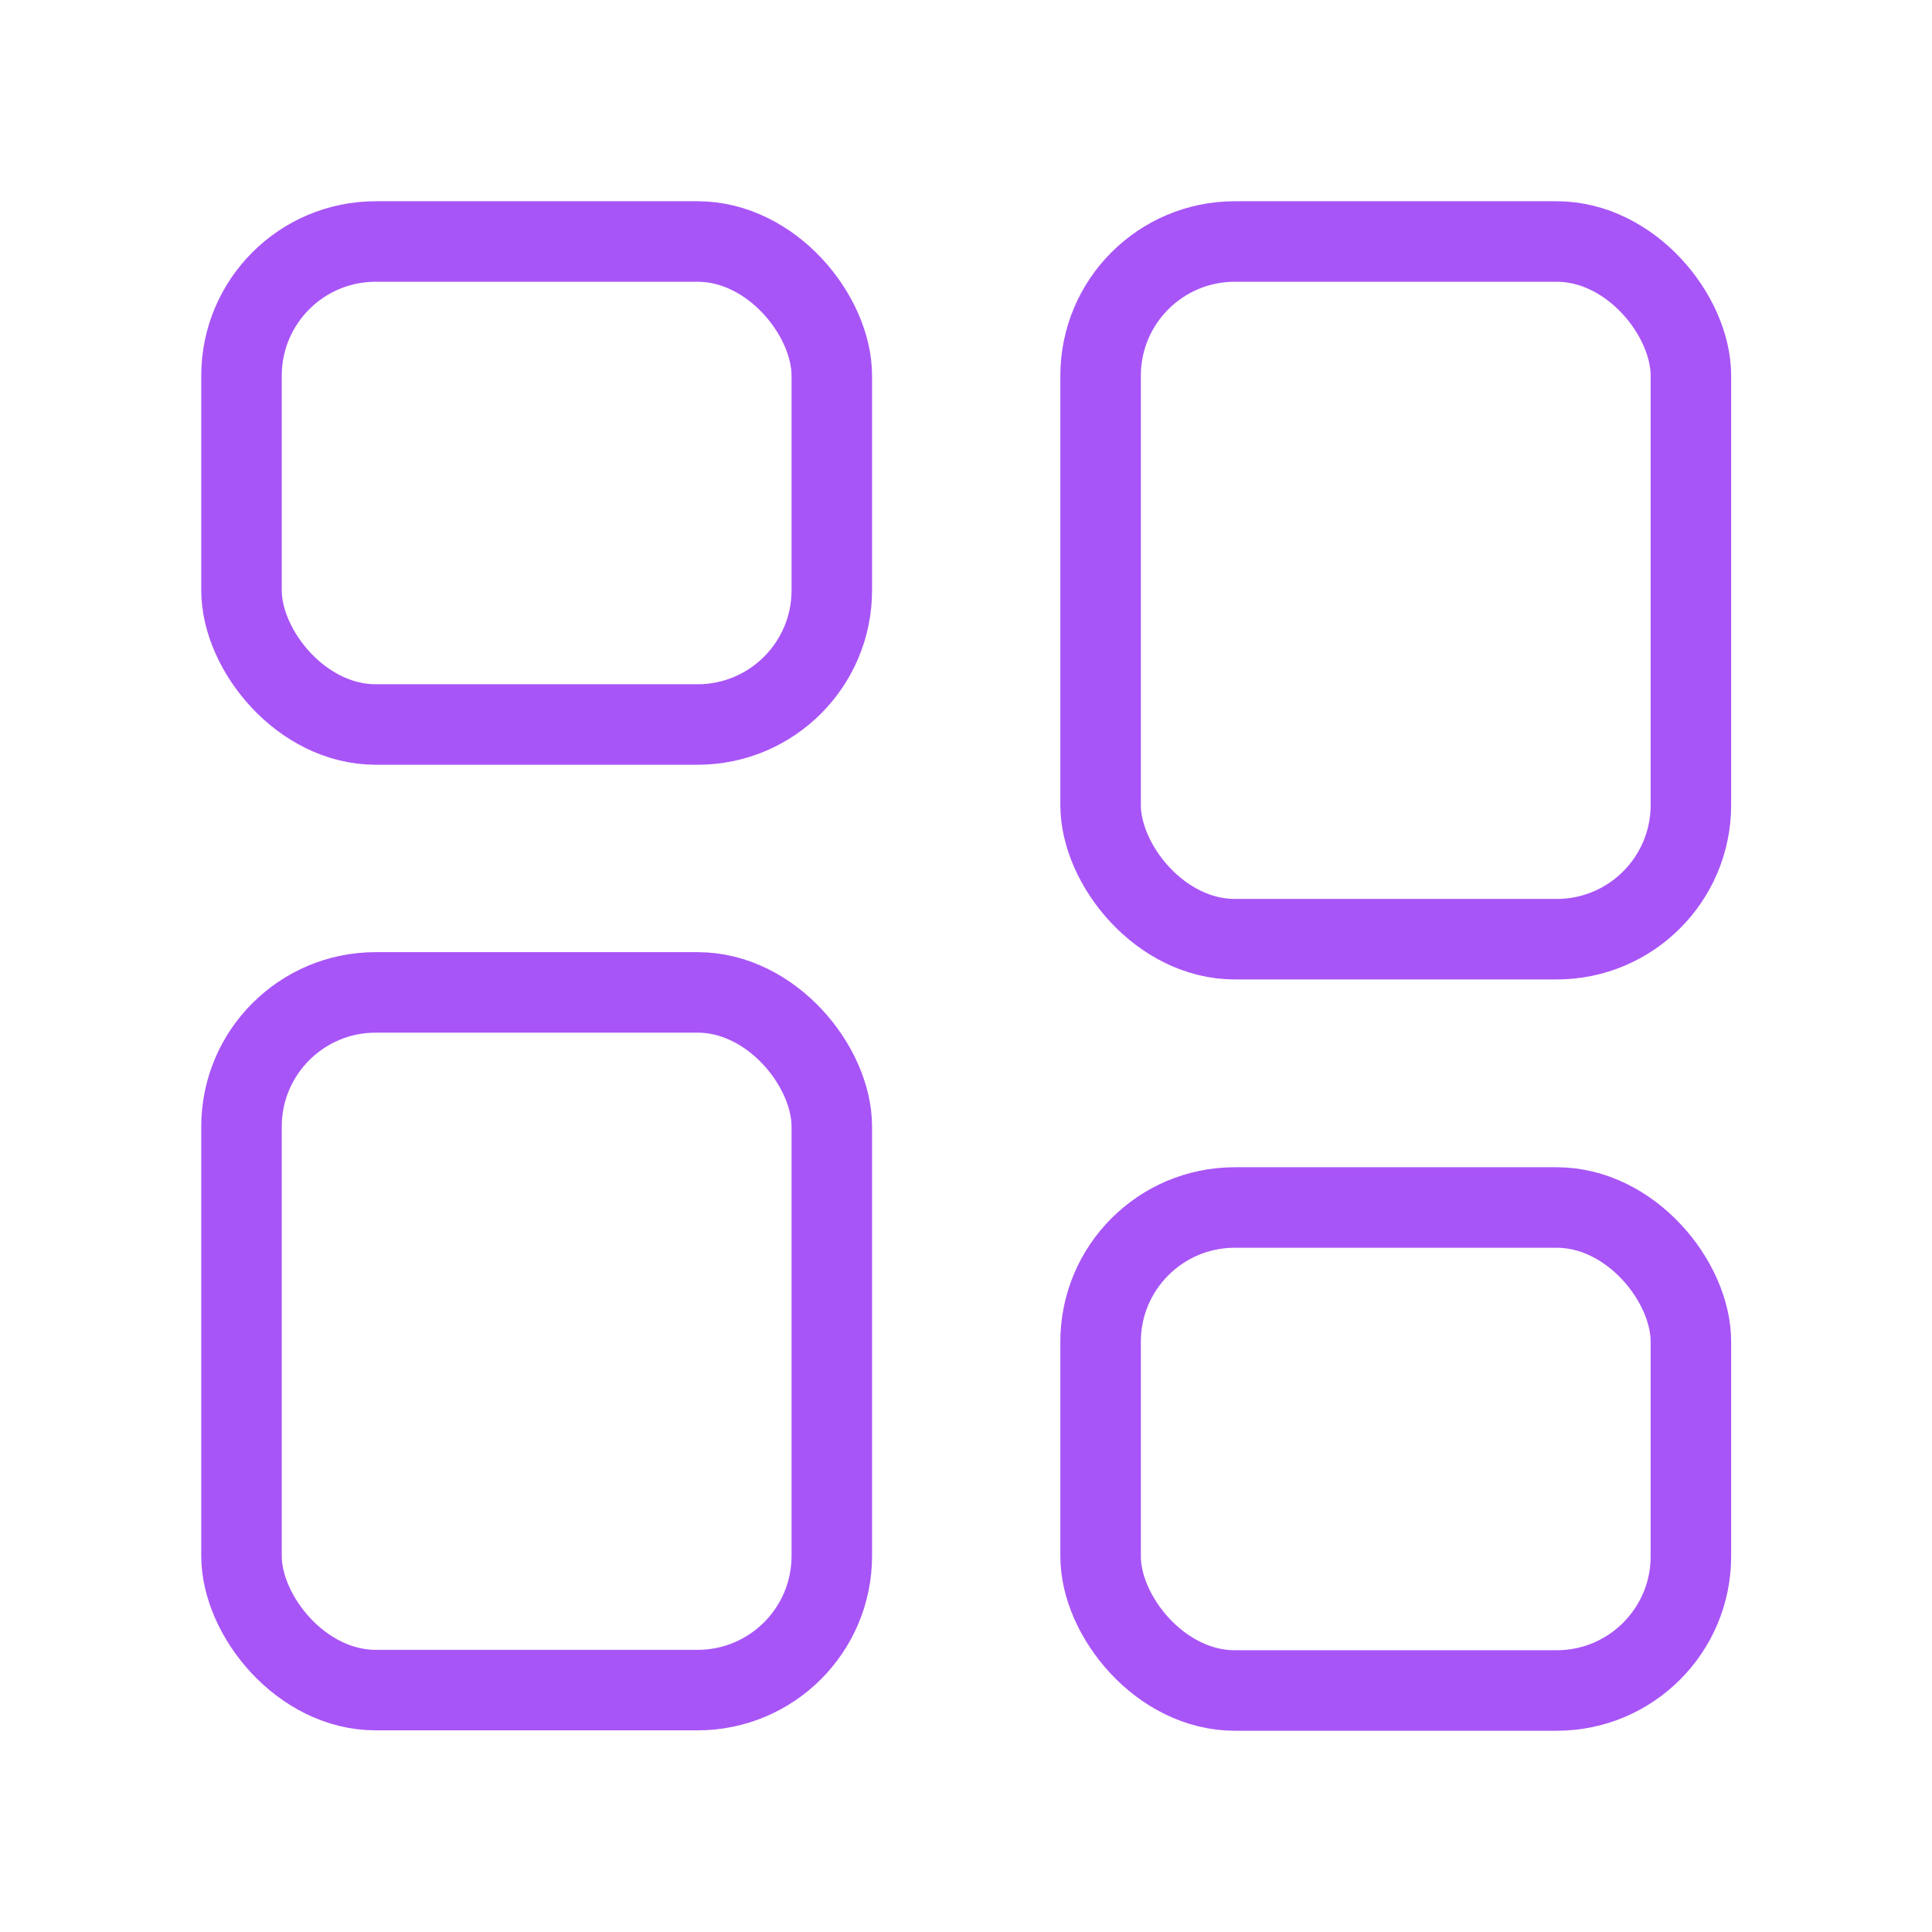
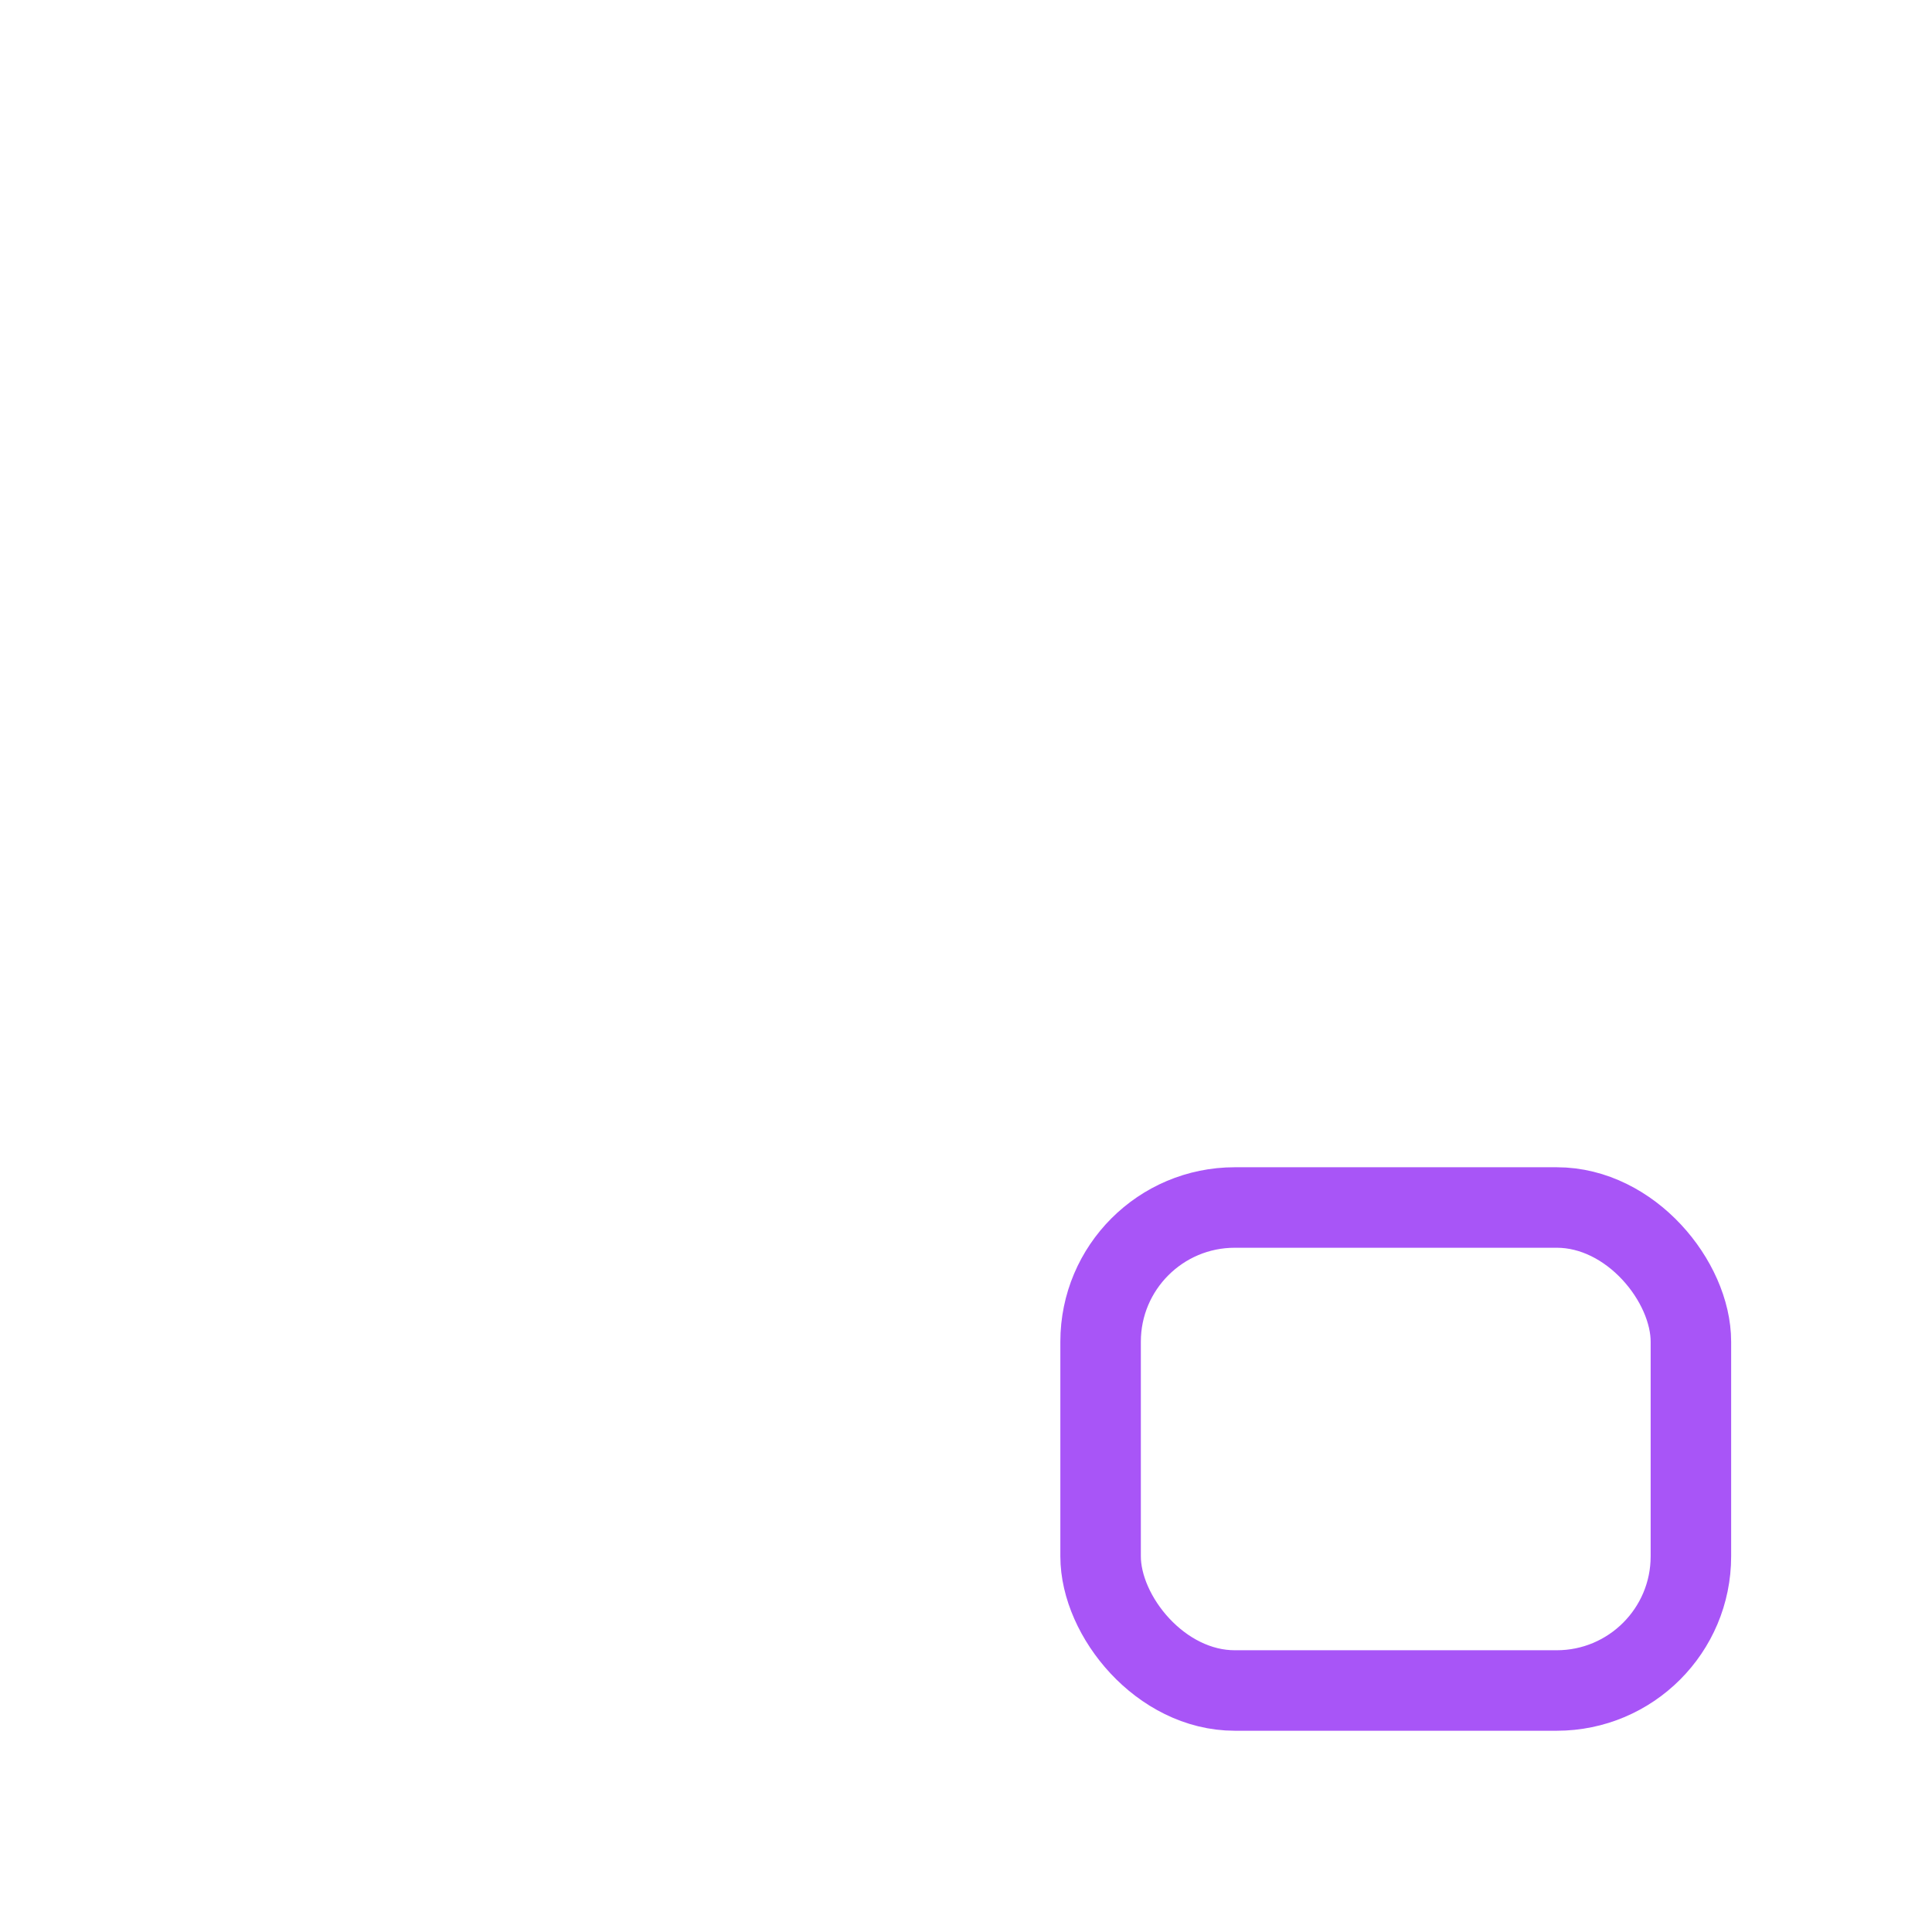
<svg xmlns="http://www.w3.org/2000/svg" width="24" height="24" viewBox="0 0 24 24" fill="none">
-   <rect x="3" y="3" width="7.333" height="6" rx="1.667" stroke="#A855F7" strokeWidth="2" />
-   <rect x="13.672" y="3" width="7.333" height="8.667" rx="1.667" stroke="#A855F7" strokeWidth="2" />
-   <rect x="3" y="12.328" width="7.333" height="8.667" rx="1.667" stroke="#A855F7" strokeWidth="2" />
  <rect x="13.672" y="15" width="7.333" height="6" rx="1.667" stroke="#A855F7" strokeWidth="2" />
</svg>